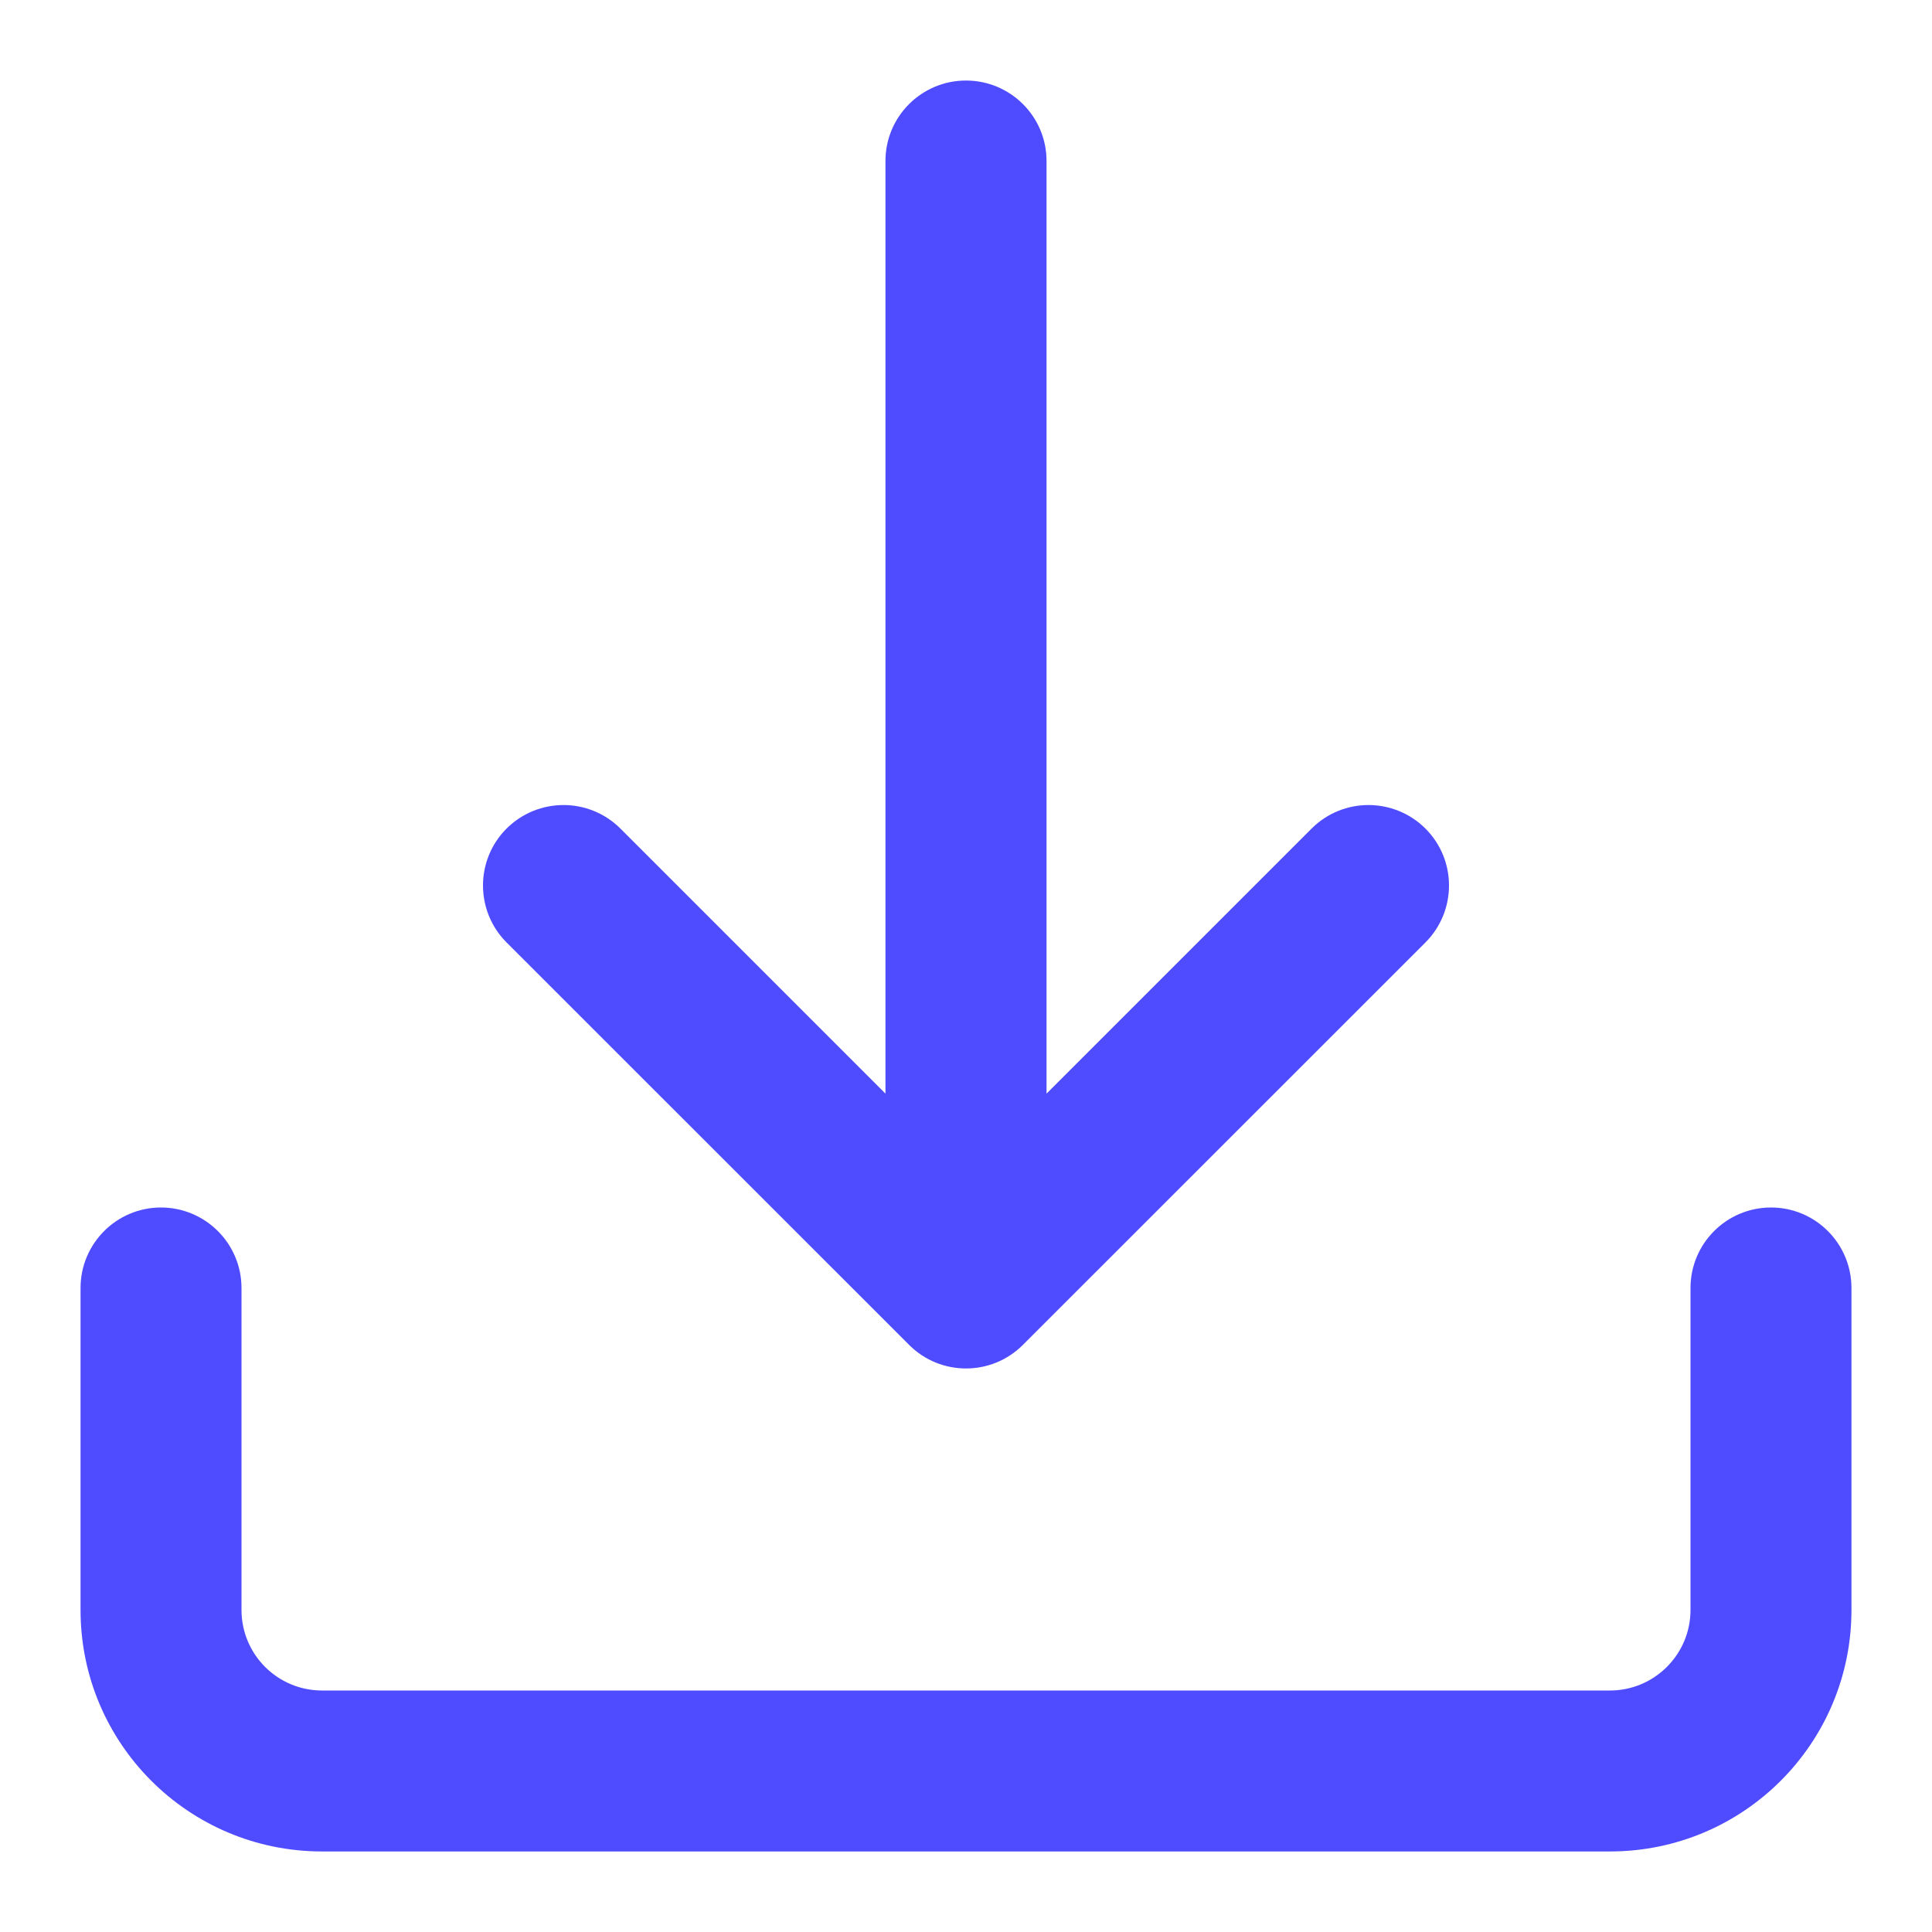
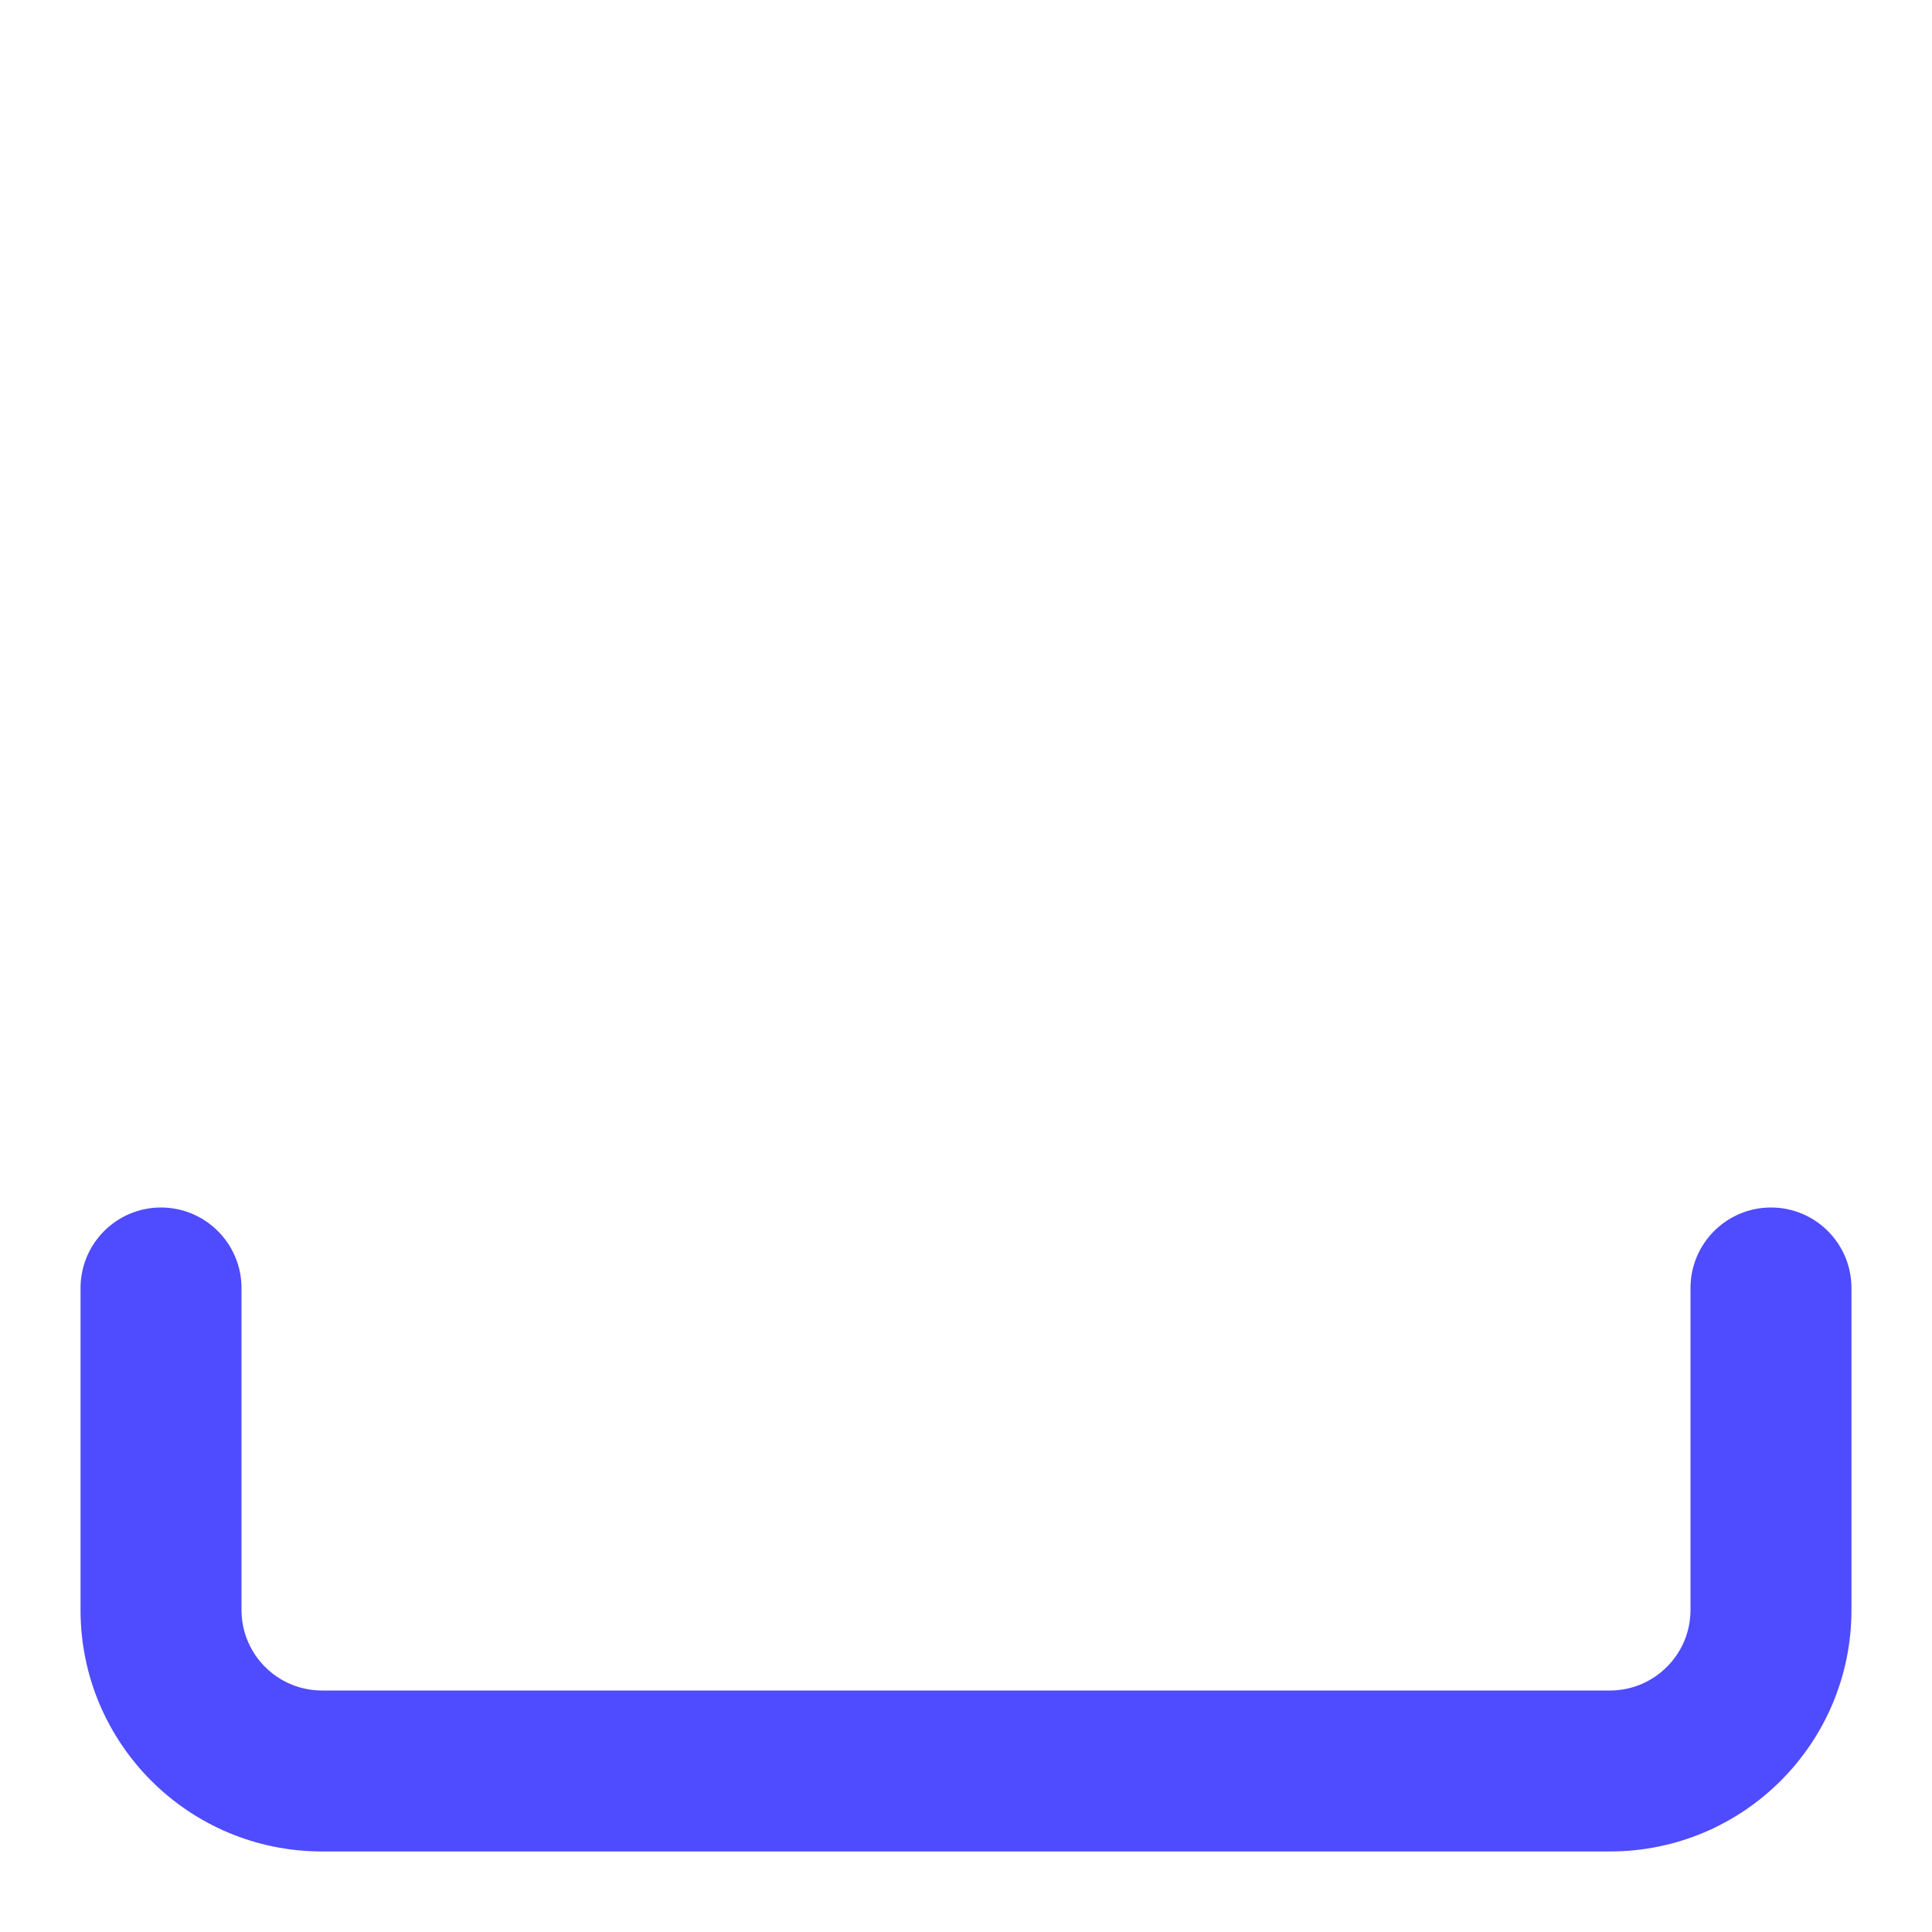
<svg xmlns="http://www.w3.org/2000/svg" width="16" height="16" viewBox="0 0 16 16" fill="none">
-   <path d="M7.333 9.057V1.333C7.333 0.965 7.632 0.667 8 0.667C8.368 0.667 8.667 0.965 8.667 1.333V9.057L10.862 6.862C11.122 6.602 11.544 6.602 11.805 6.862C12.065 7.122 12.065 7.544 11.805 7.805L8.471 11.138C8.211 11.398 7.789 11.398 7.529 11.138L4.195 7.805C3.935 7.544 3.935 7.122 4.195 6.862C4.456 6.602 4.878 6.602 5.138 6.862L7.333 9.057Z" fill="#4F4BFF" />
  <path d="M1.333 10C1.701 10 2 10.299 2 10.667V13.333C2 13.701 2.298 14 2.667 14H13.333C13.701 14 14 13.701 14 13.333V10.667C14 10.299 14.298 10 14.667 10C15.035 10 15.333 10.299 15.333 10.667V13.333C15.333 14.438 14.438 15.333 13.333 15.333H2.667C1.562 15.333 0.667 14.438 0.667 13.333V10.667C0.667 10.299 0.965 10 1.333 10Z" fill="#4F4BFF" />
</svg>